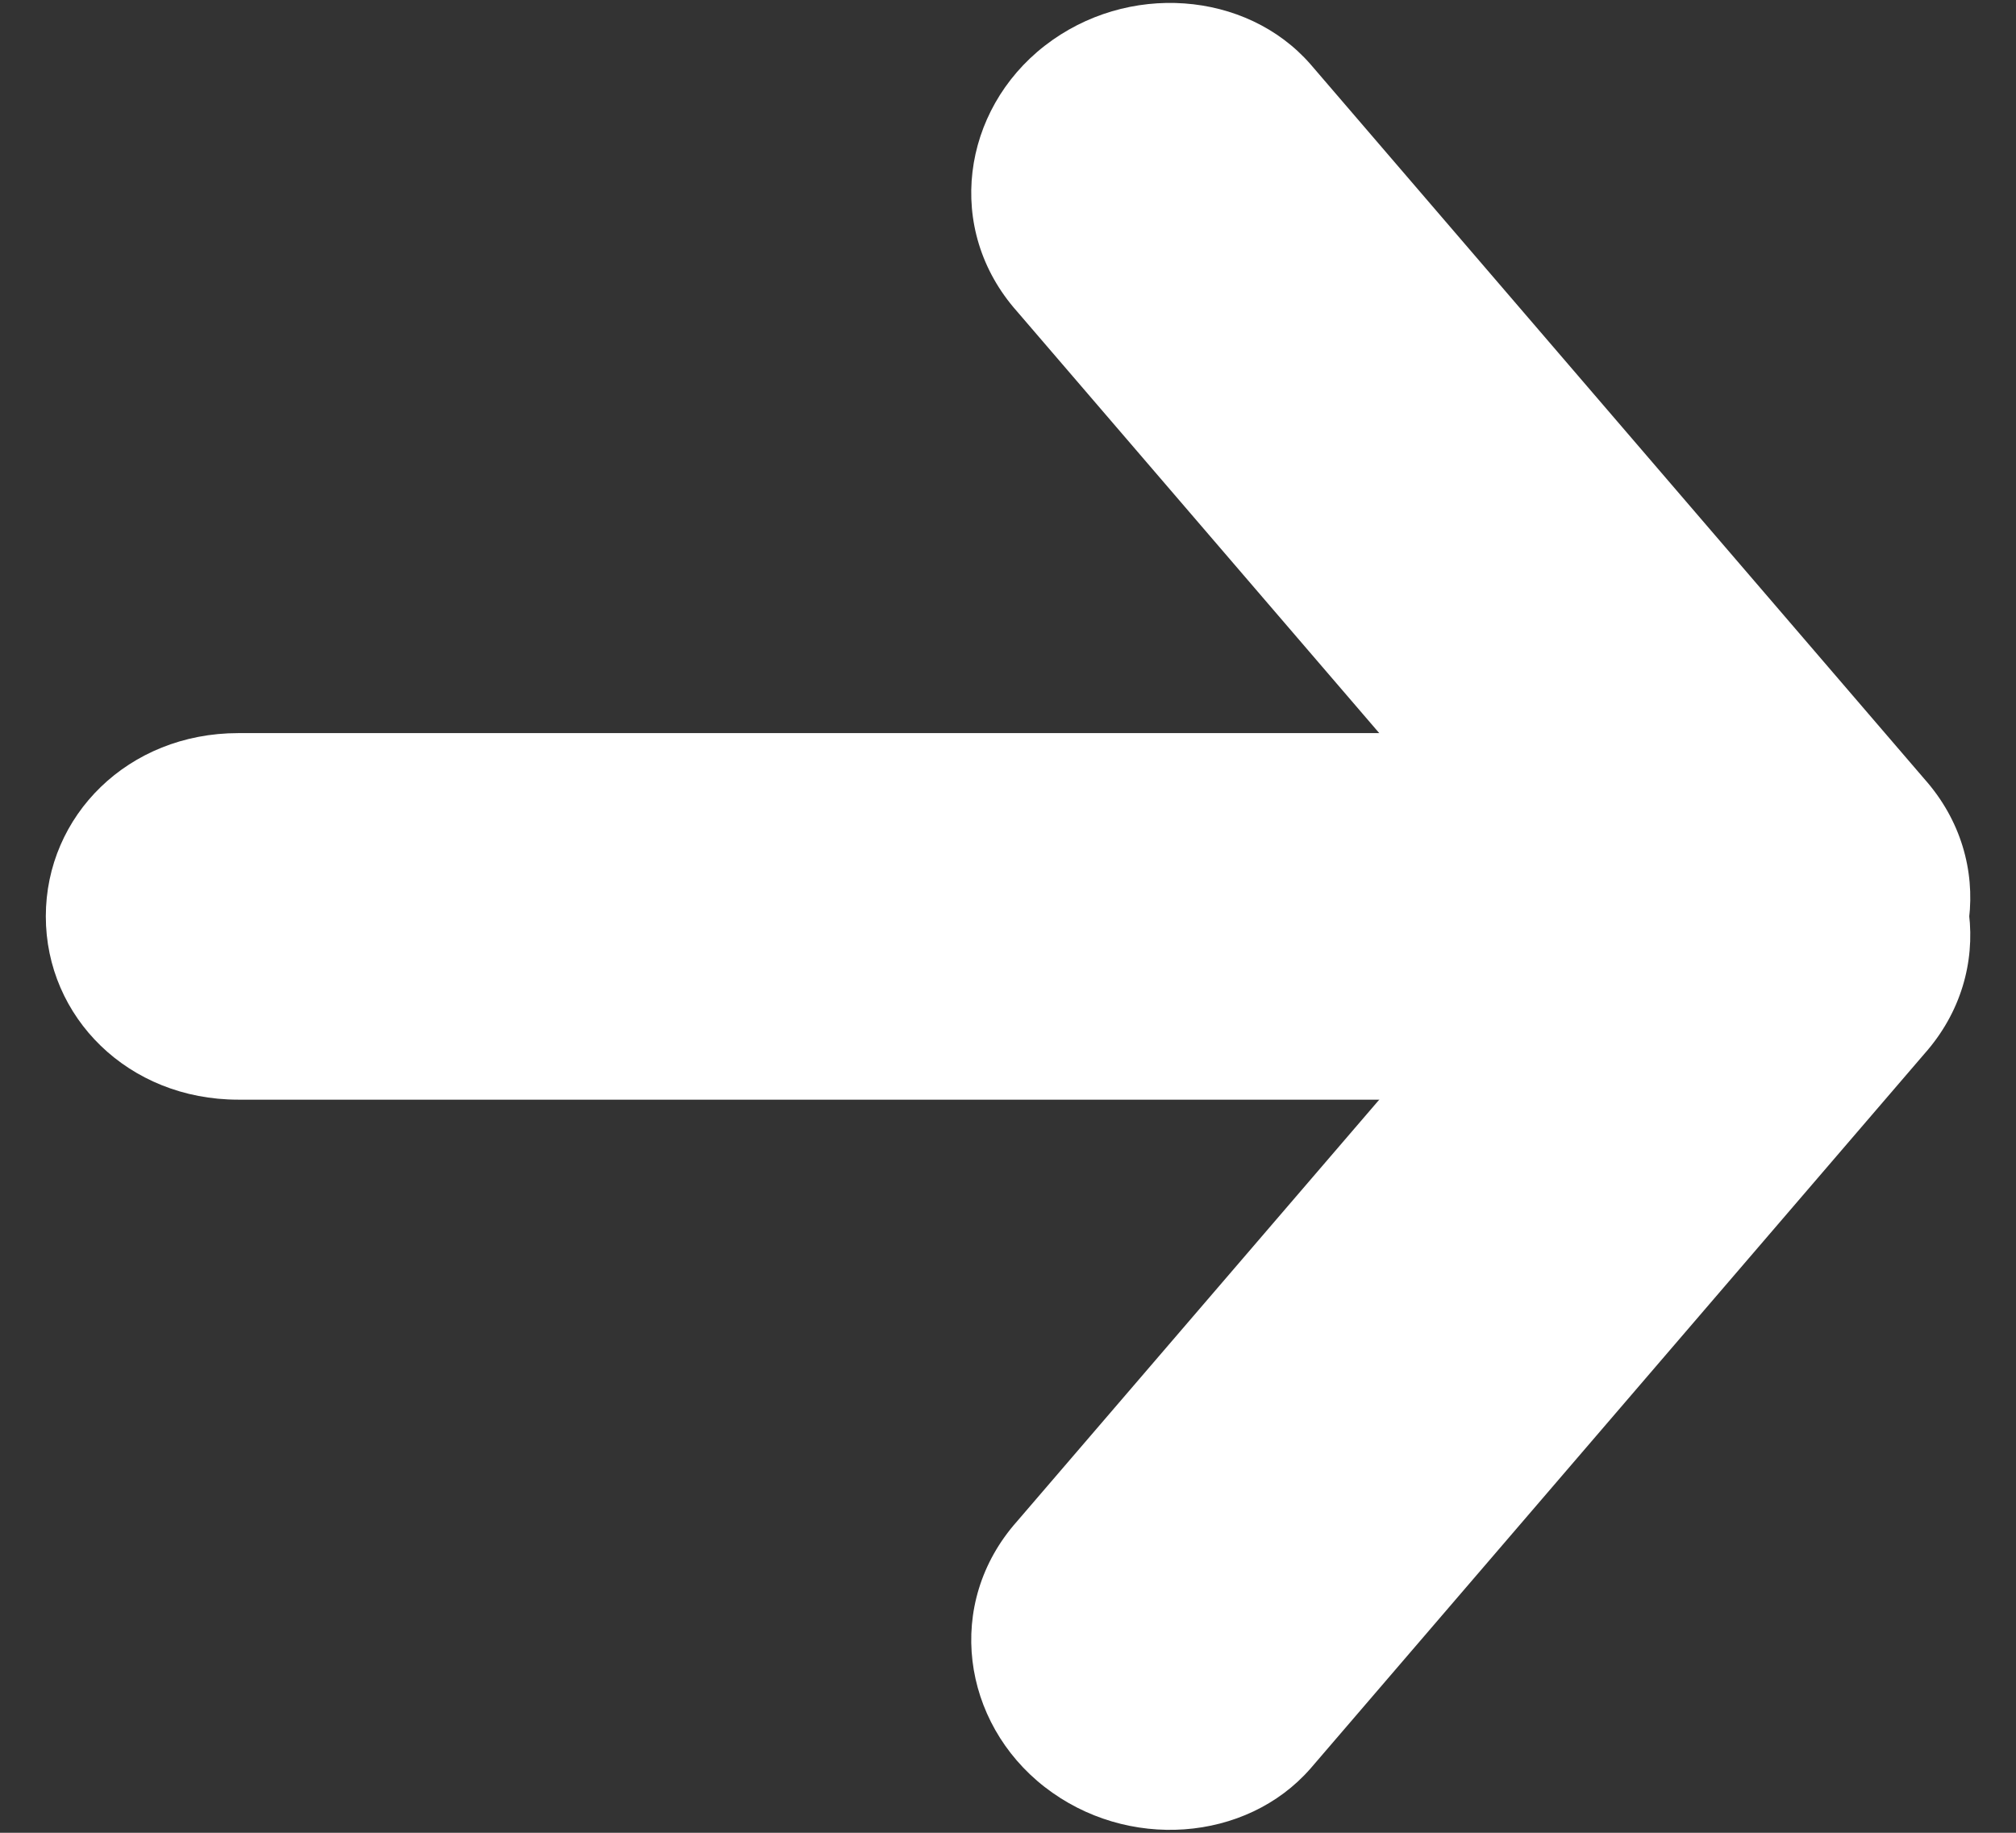
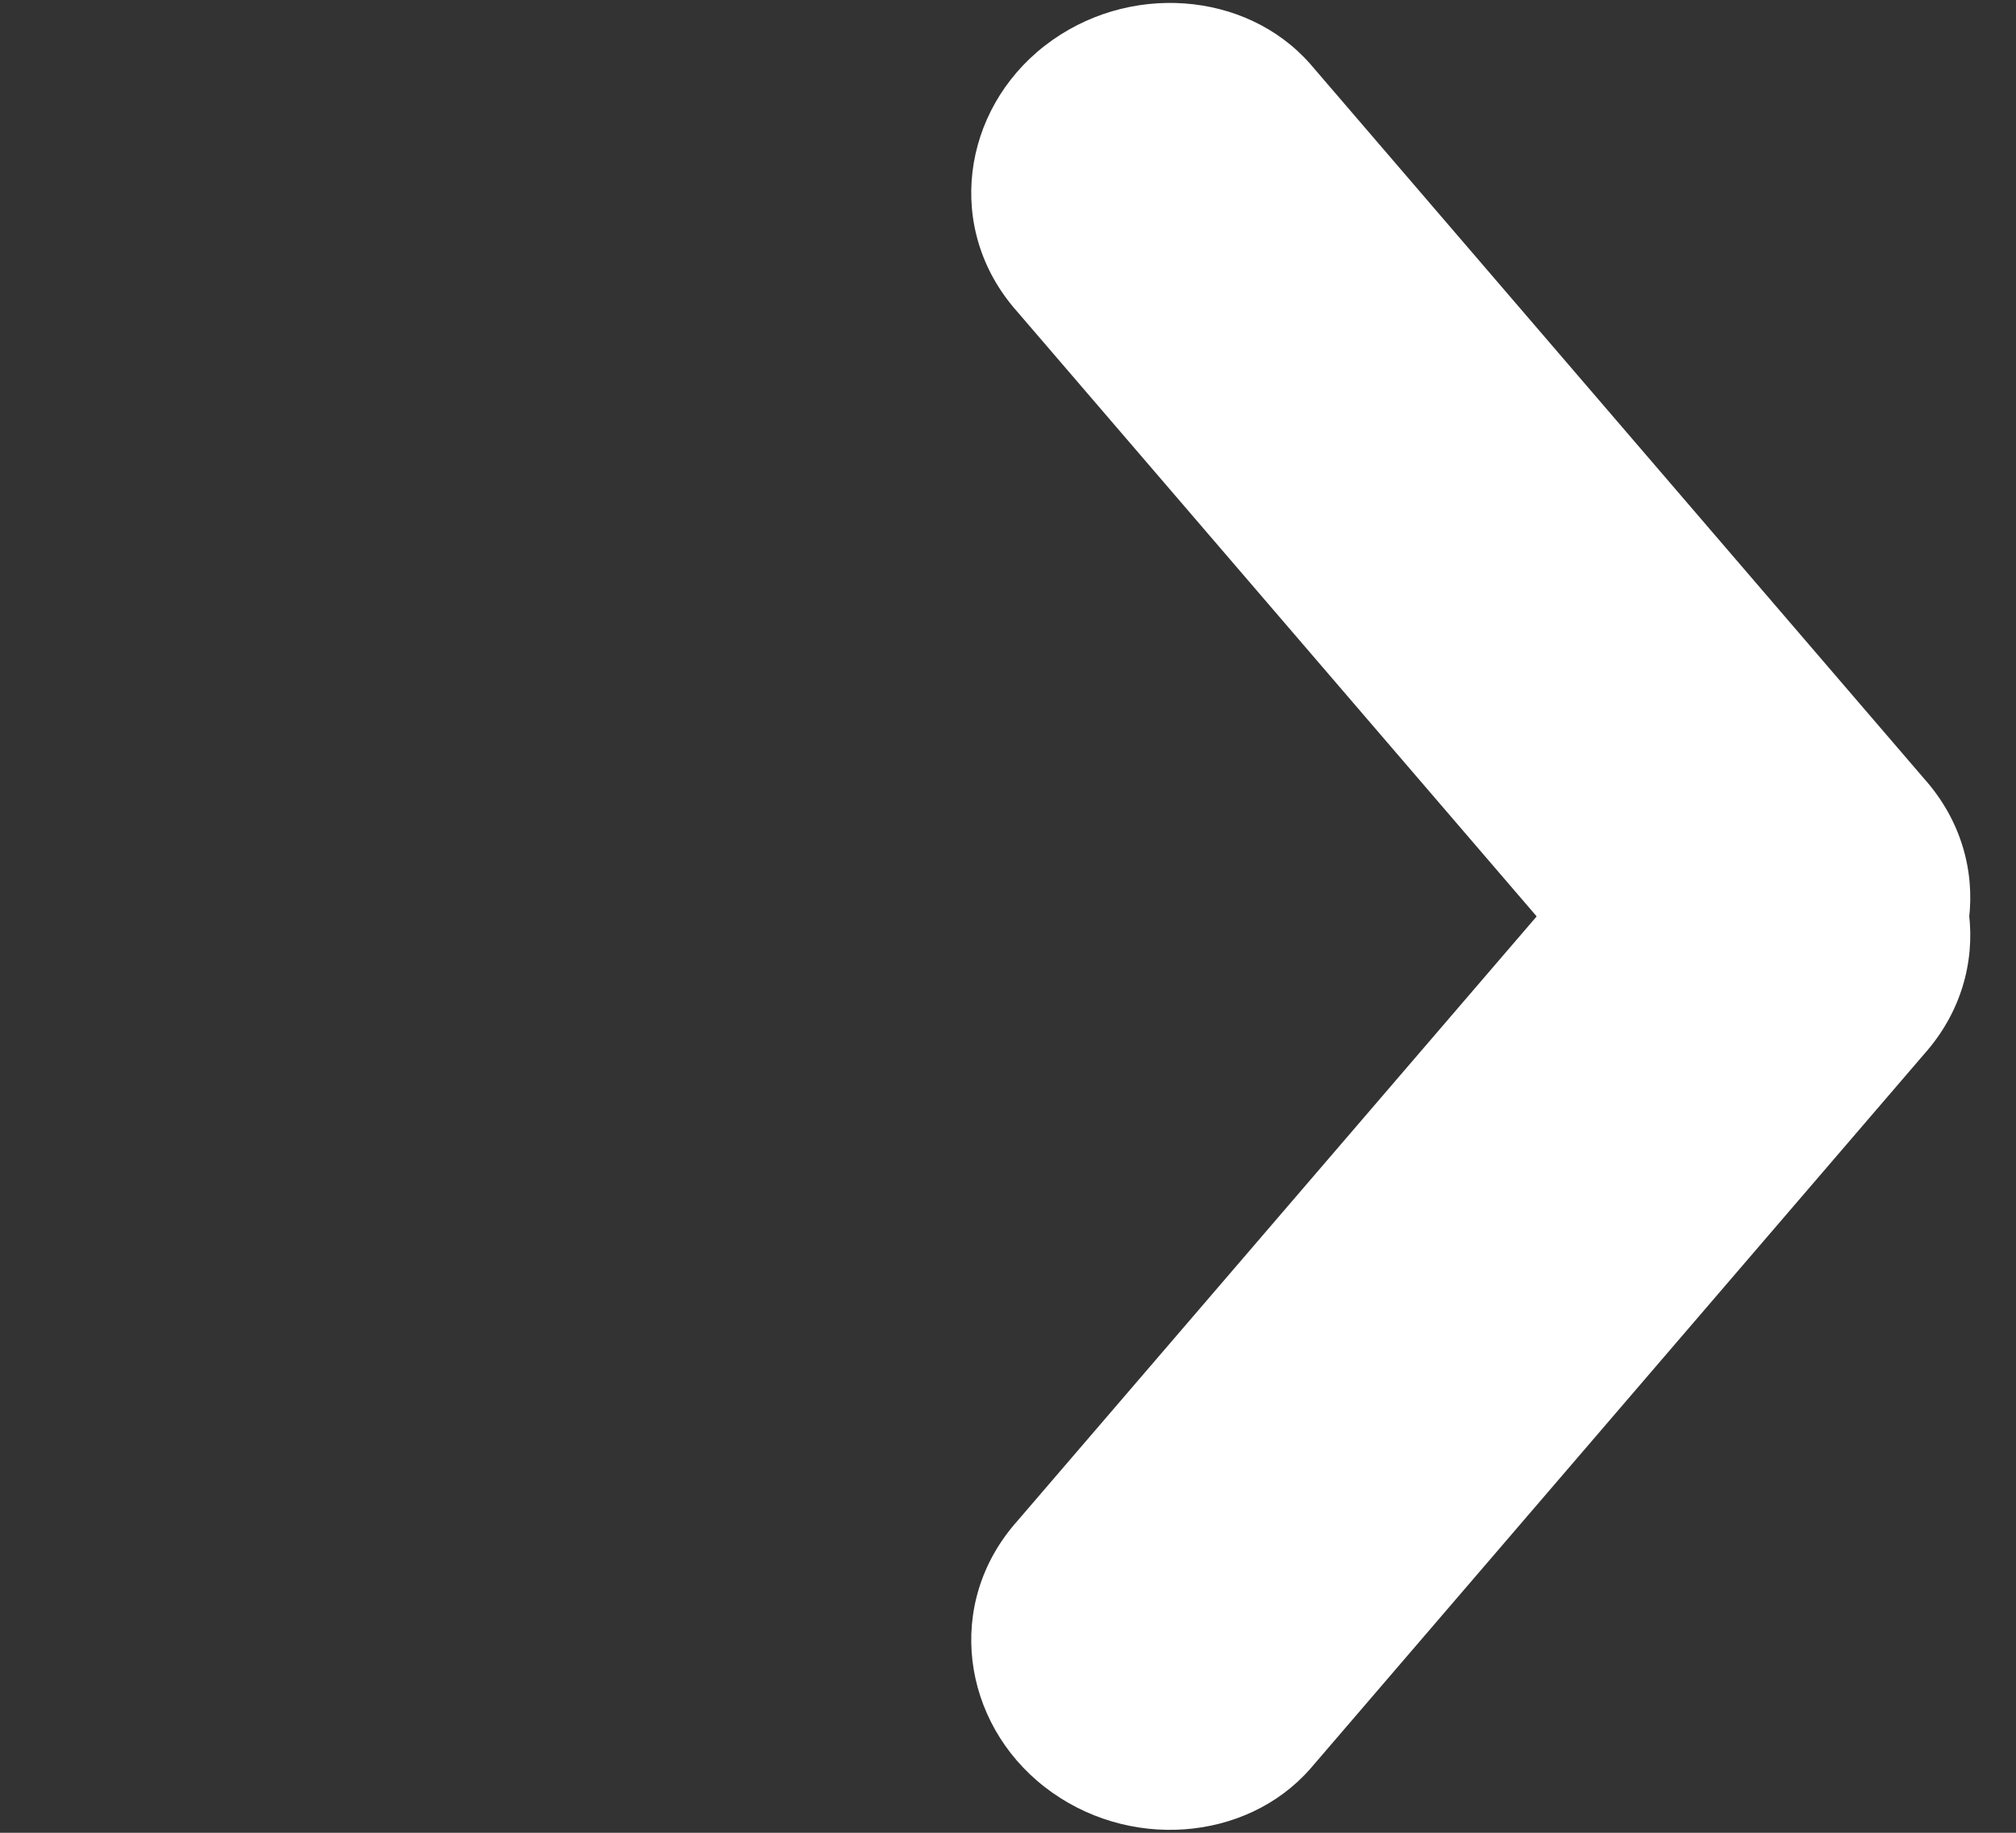
<svg xmlns="http://www.w3.org/2000/svg" viewBox="0 0 22 20" style="background-color:#ffffff00" version="1.1" xml:space="preserve" x="0px" y="0px" width="100%" height="100%">
  <rect x="0" y="0" width="22" height="20" fill="#333333" stroke="none" />
  <g id="%u30EC%u30A4%u30E4%u30FC%201">
    <g>
      <g>
        <g>
          <path d="M 20.7 11.4 C 21.6 10.7 21.8 9.4 21 8.5 L 14.3 0.7 C 13.6 -0.1 12.3 -0.2 11.4 0.5 L 11.4 0.5 C 10.5 1.2 10.3 2.5 11.1 3.4 L 17.8 11.2 C 18.5 12.1 19.8 12.2 20.7 11.4 L 20.7 11.4 Z" fill="#ffffff" />
        </g>
        <g>
          <path d="M 20.7 8.6 C 21.6 9.3 21.8 10.6 21 11.5 L 14.3 19.3 C 13.6 20.1 12.3 20.2 11.4 19.5 L 11.4 19.5 C 10.5 18.8 10.3 17.5 11.1 16.6 L 17.8 8.8 C 18.5 7.9 19.8 7.8 20.7 8.6 L 20.7 8.6 Z" fill="#ffffff" />
        </g>
      </g>
      <g>
-         <path d="M 18.8 10 C 18.8 8.9 17.8 8 16.7 8 L 2.6 8 C 1.4 8 0.5 8.9 0.5 10 L 0.5 10 C 0.5 11.1 1.4 12 2.6 12 L 16.7 12 C 17.8 12 18.8 11.1 18.8 10 L 18.8 10 Z" fill="#ffffff" />
-       </g>
+         </g>
    </g>
  </g>
</svg>